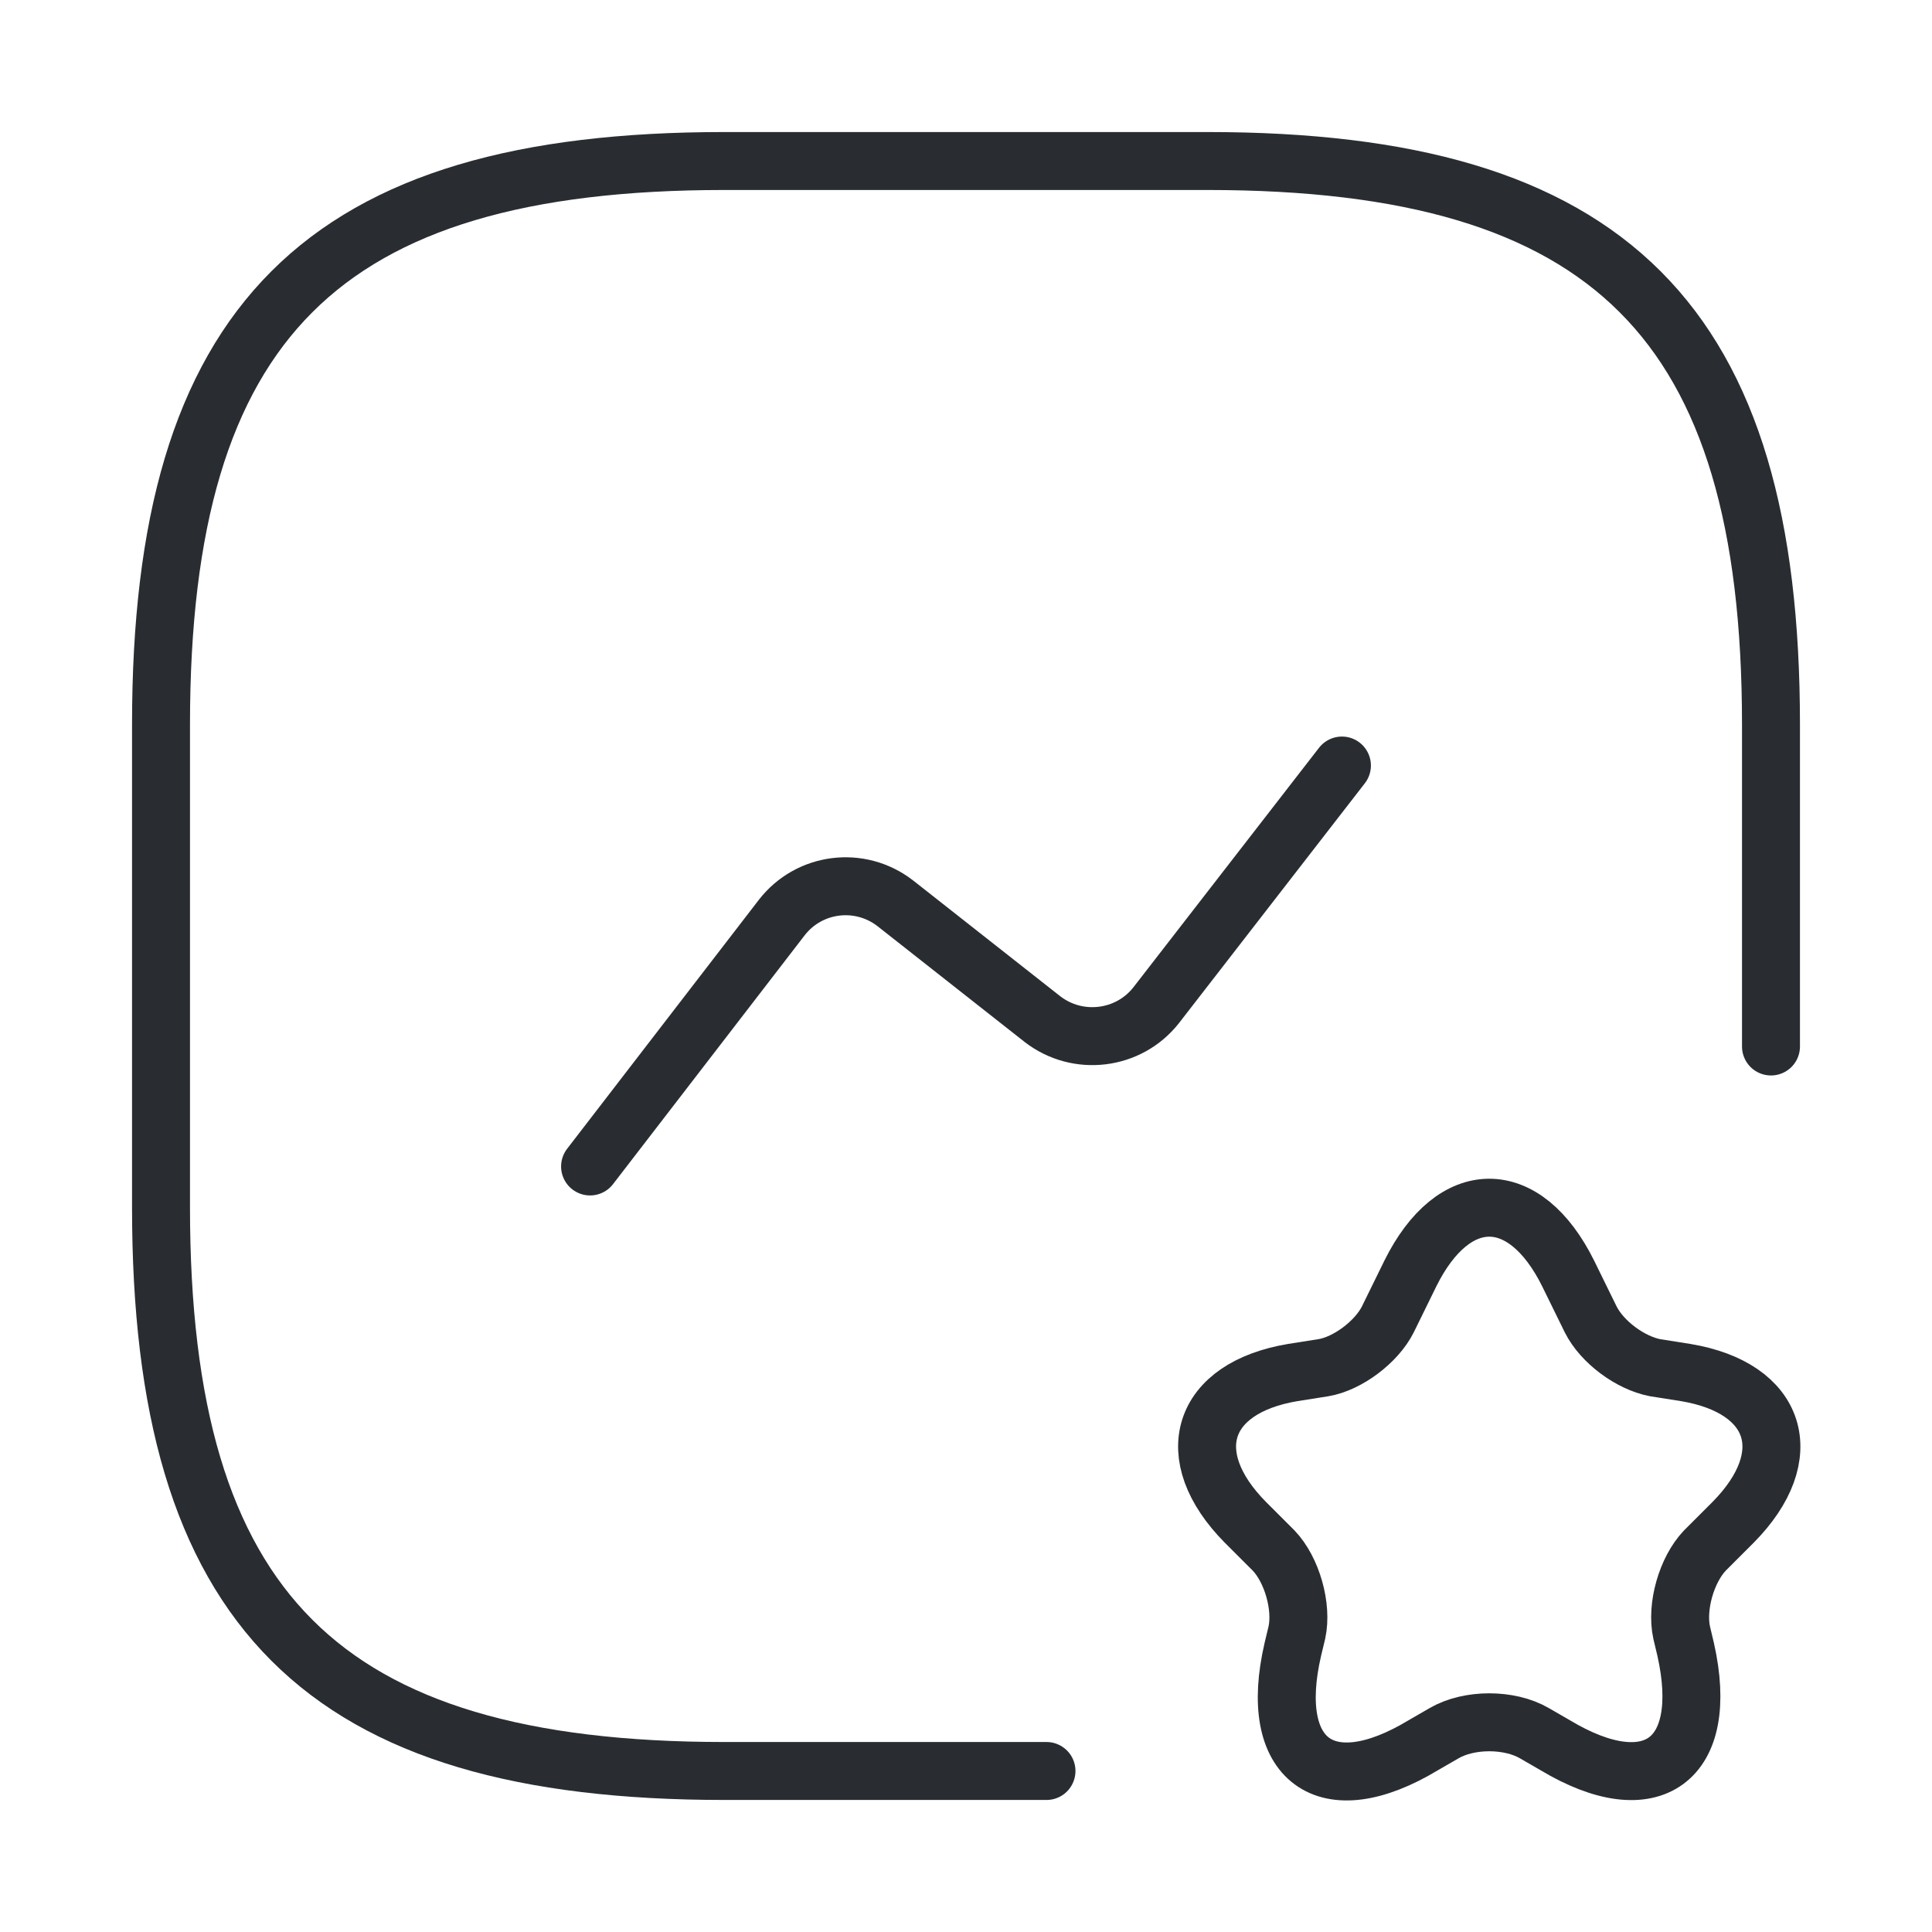
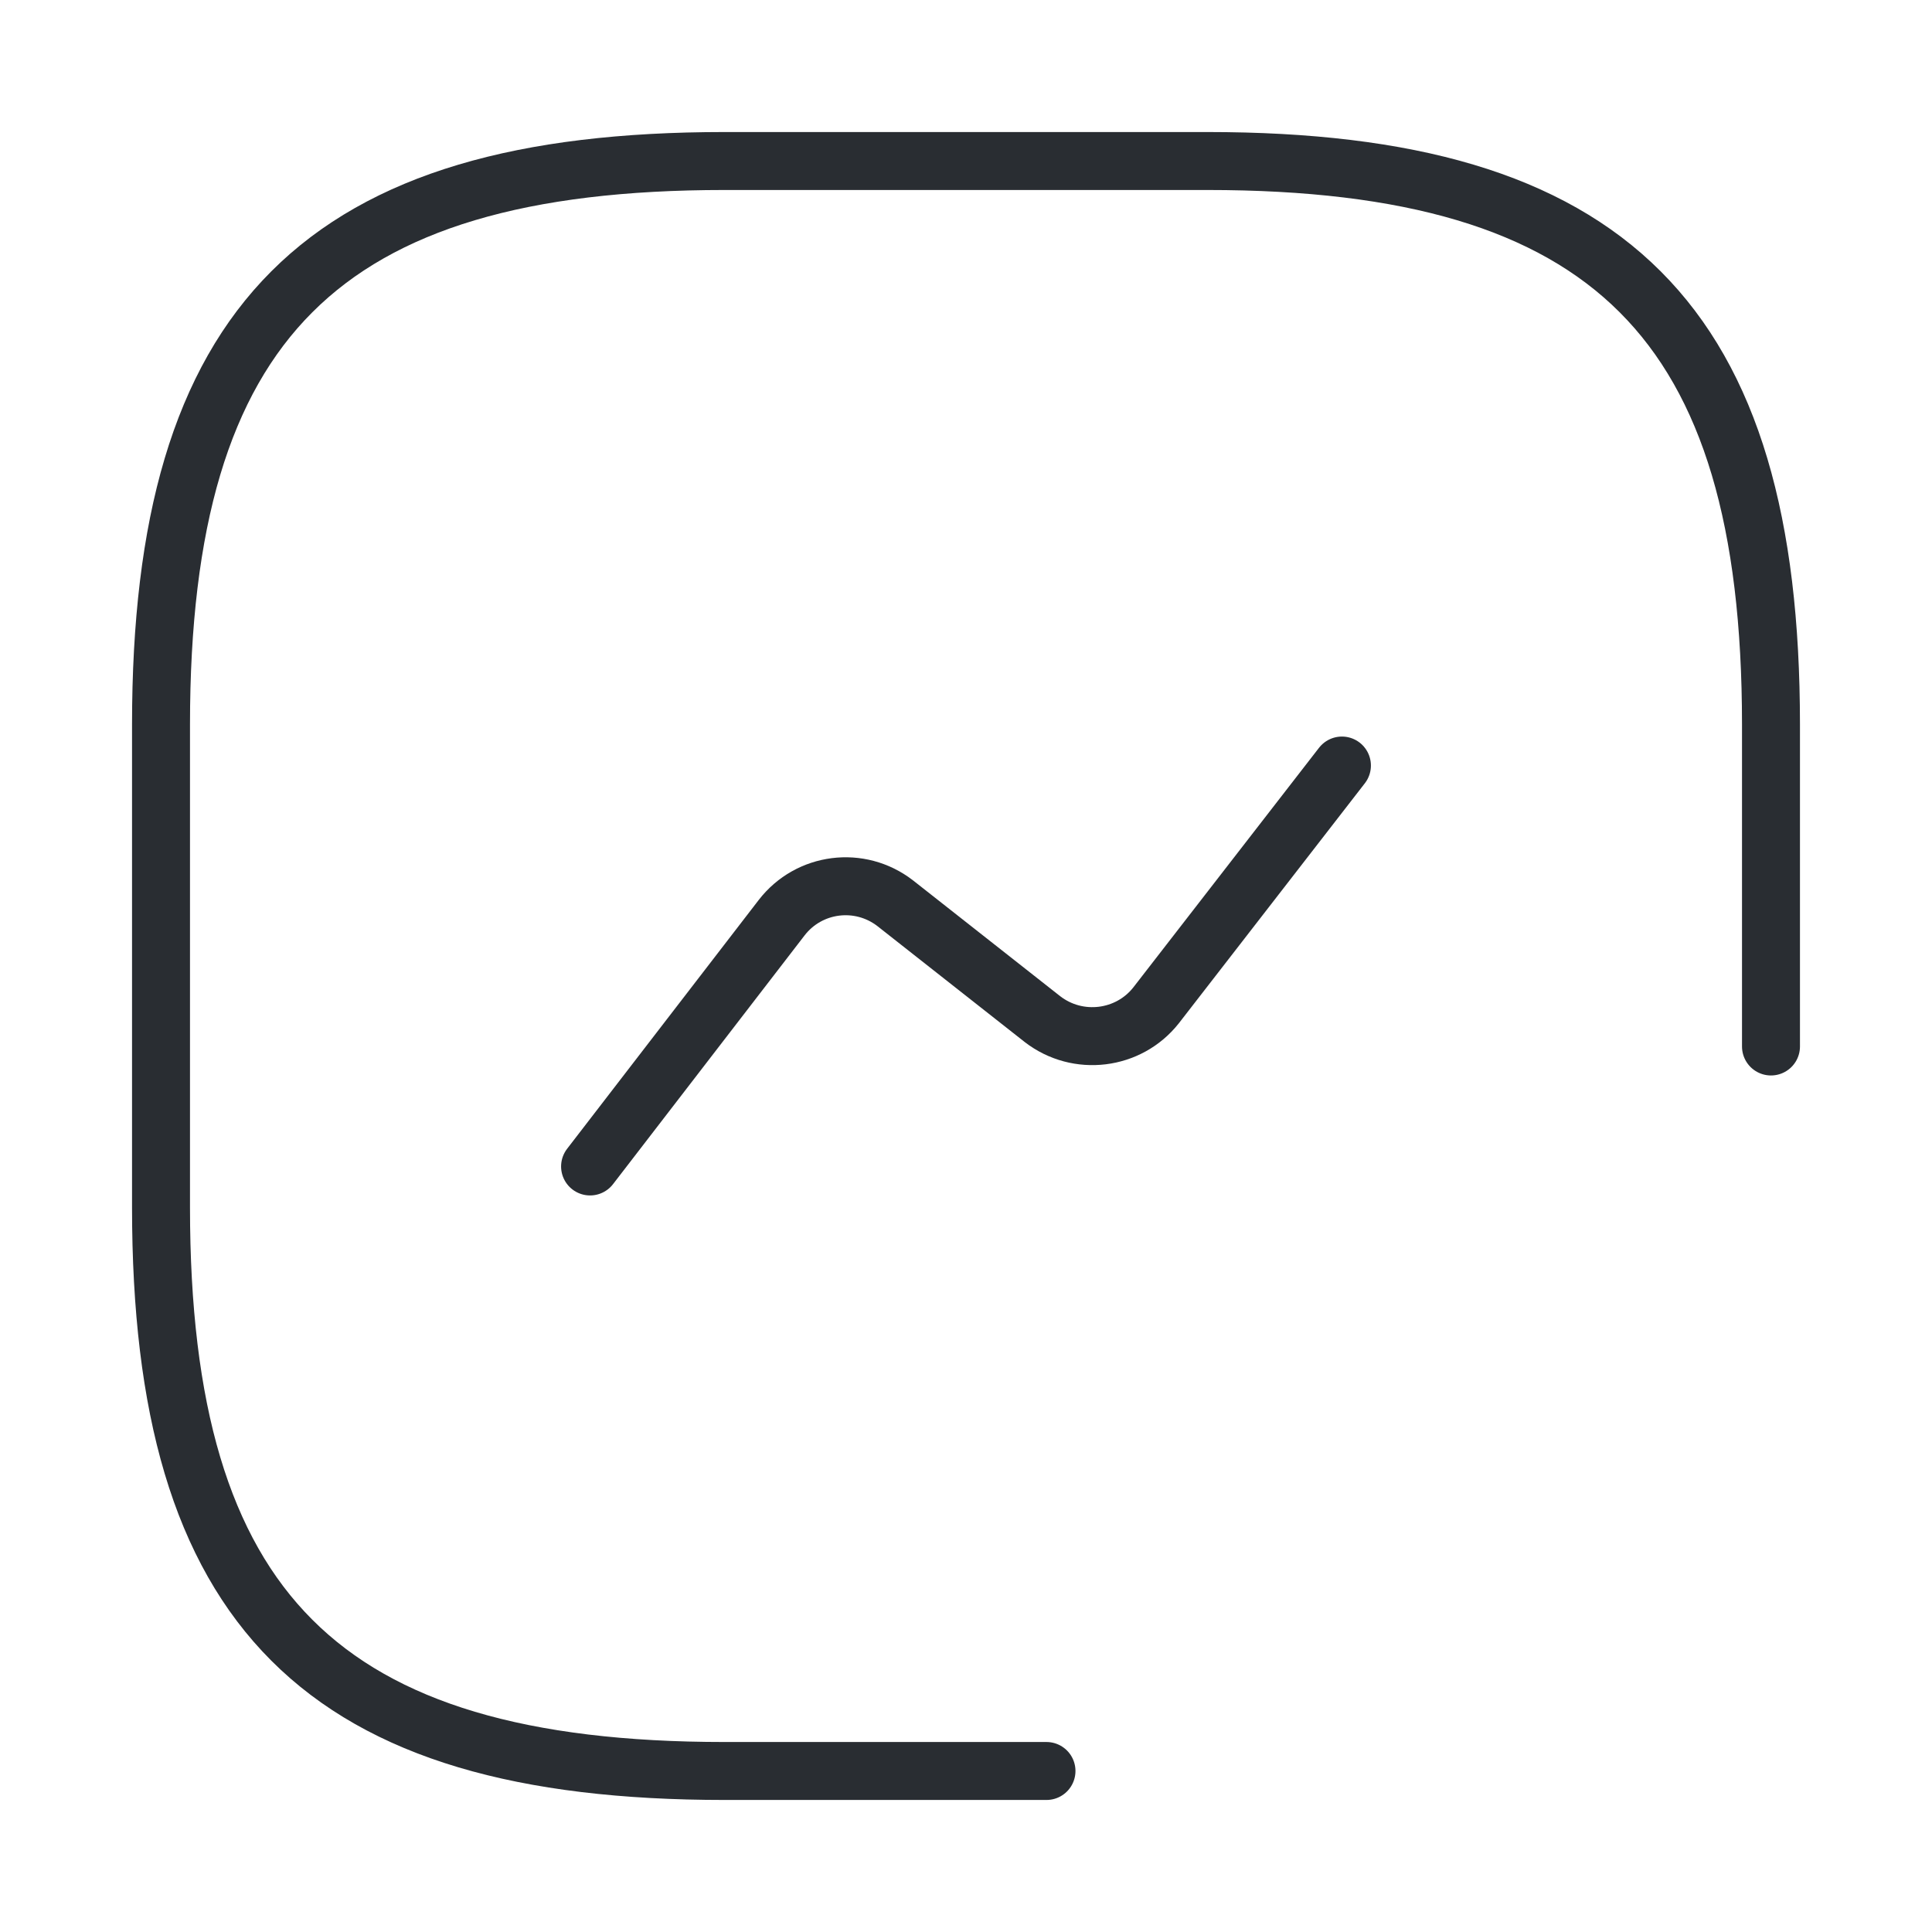
<svg xmlns="http://www.w3.org/2000/svg" width="50" height="50" viewBox="0 0 50 50" fill="none">
  <path d="M45.833 27.083V18.75C45.833 8.333 41.667 4.167 31.25 4.167H18.75C8.333 4.167 4.167 8.333 4.167 18.75V31.25C4.167 41.667 8.333 45.833 18.75 45.833H27.083" stroke="#292D32" stroke-width="1.5" stroke-linecap="round" stroke-linejoin="round" />
  <path d="M15.271 30.188L20.229 23.75C20.937 22.833 22.25 22.667 23.167 23.375L26.979 26.375C27.896 27.083 29.208 26.917 29.917 26.021L34.729 19.812" stroke="#292D32" stroke-width="1.5" stroke-linecap="round" stroke-linejoin="round" />
-   <path d="M40.584 32.958L41.167 34.146C41.459 34.729 42.188 35.271 42.833 35.396L43.625 35.521C46 35.917 46.563 37.667 44.854 39.396L44.125 40.125C43.646 40.625 43.375 41.583 43.521 42.25L43.625 42.688C44.271 45.562 42.75 46.667 40.25 45.167L39.708 44.854C39.063 44.479 38.021 44.479 37.375 44.854L36.833 45.167C34.313 46.688 32.792 45.562 33.458 42.688L33.563 42.25C33.708 41.583 33.438 40.625 32.959 40.125L32.229 39.396C30.521 37.667 31.083 35.917 33.458 35.521L34.25 35.396C34.875 35.292 35.625 34.729 35.917 34.146L36.5 32.958C37.625 30.688 39.459 30.688 40.584 32.958Z" stroke="#292D32" stroke-width="1.5" stroke-linecap="round" stroke-linejoin="round" />
</svg>